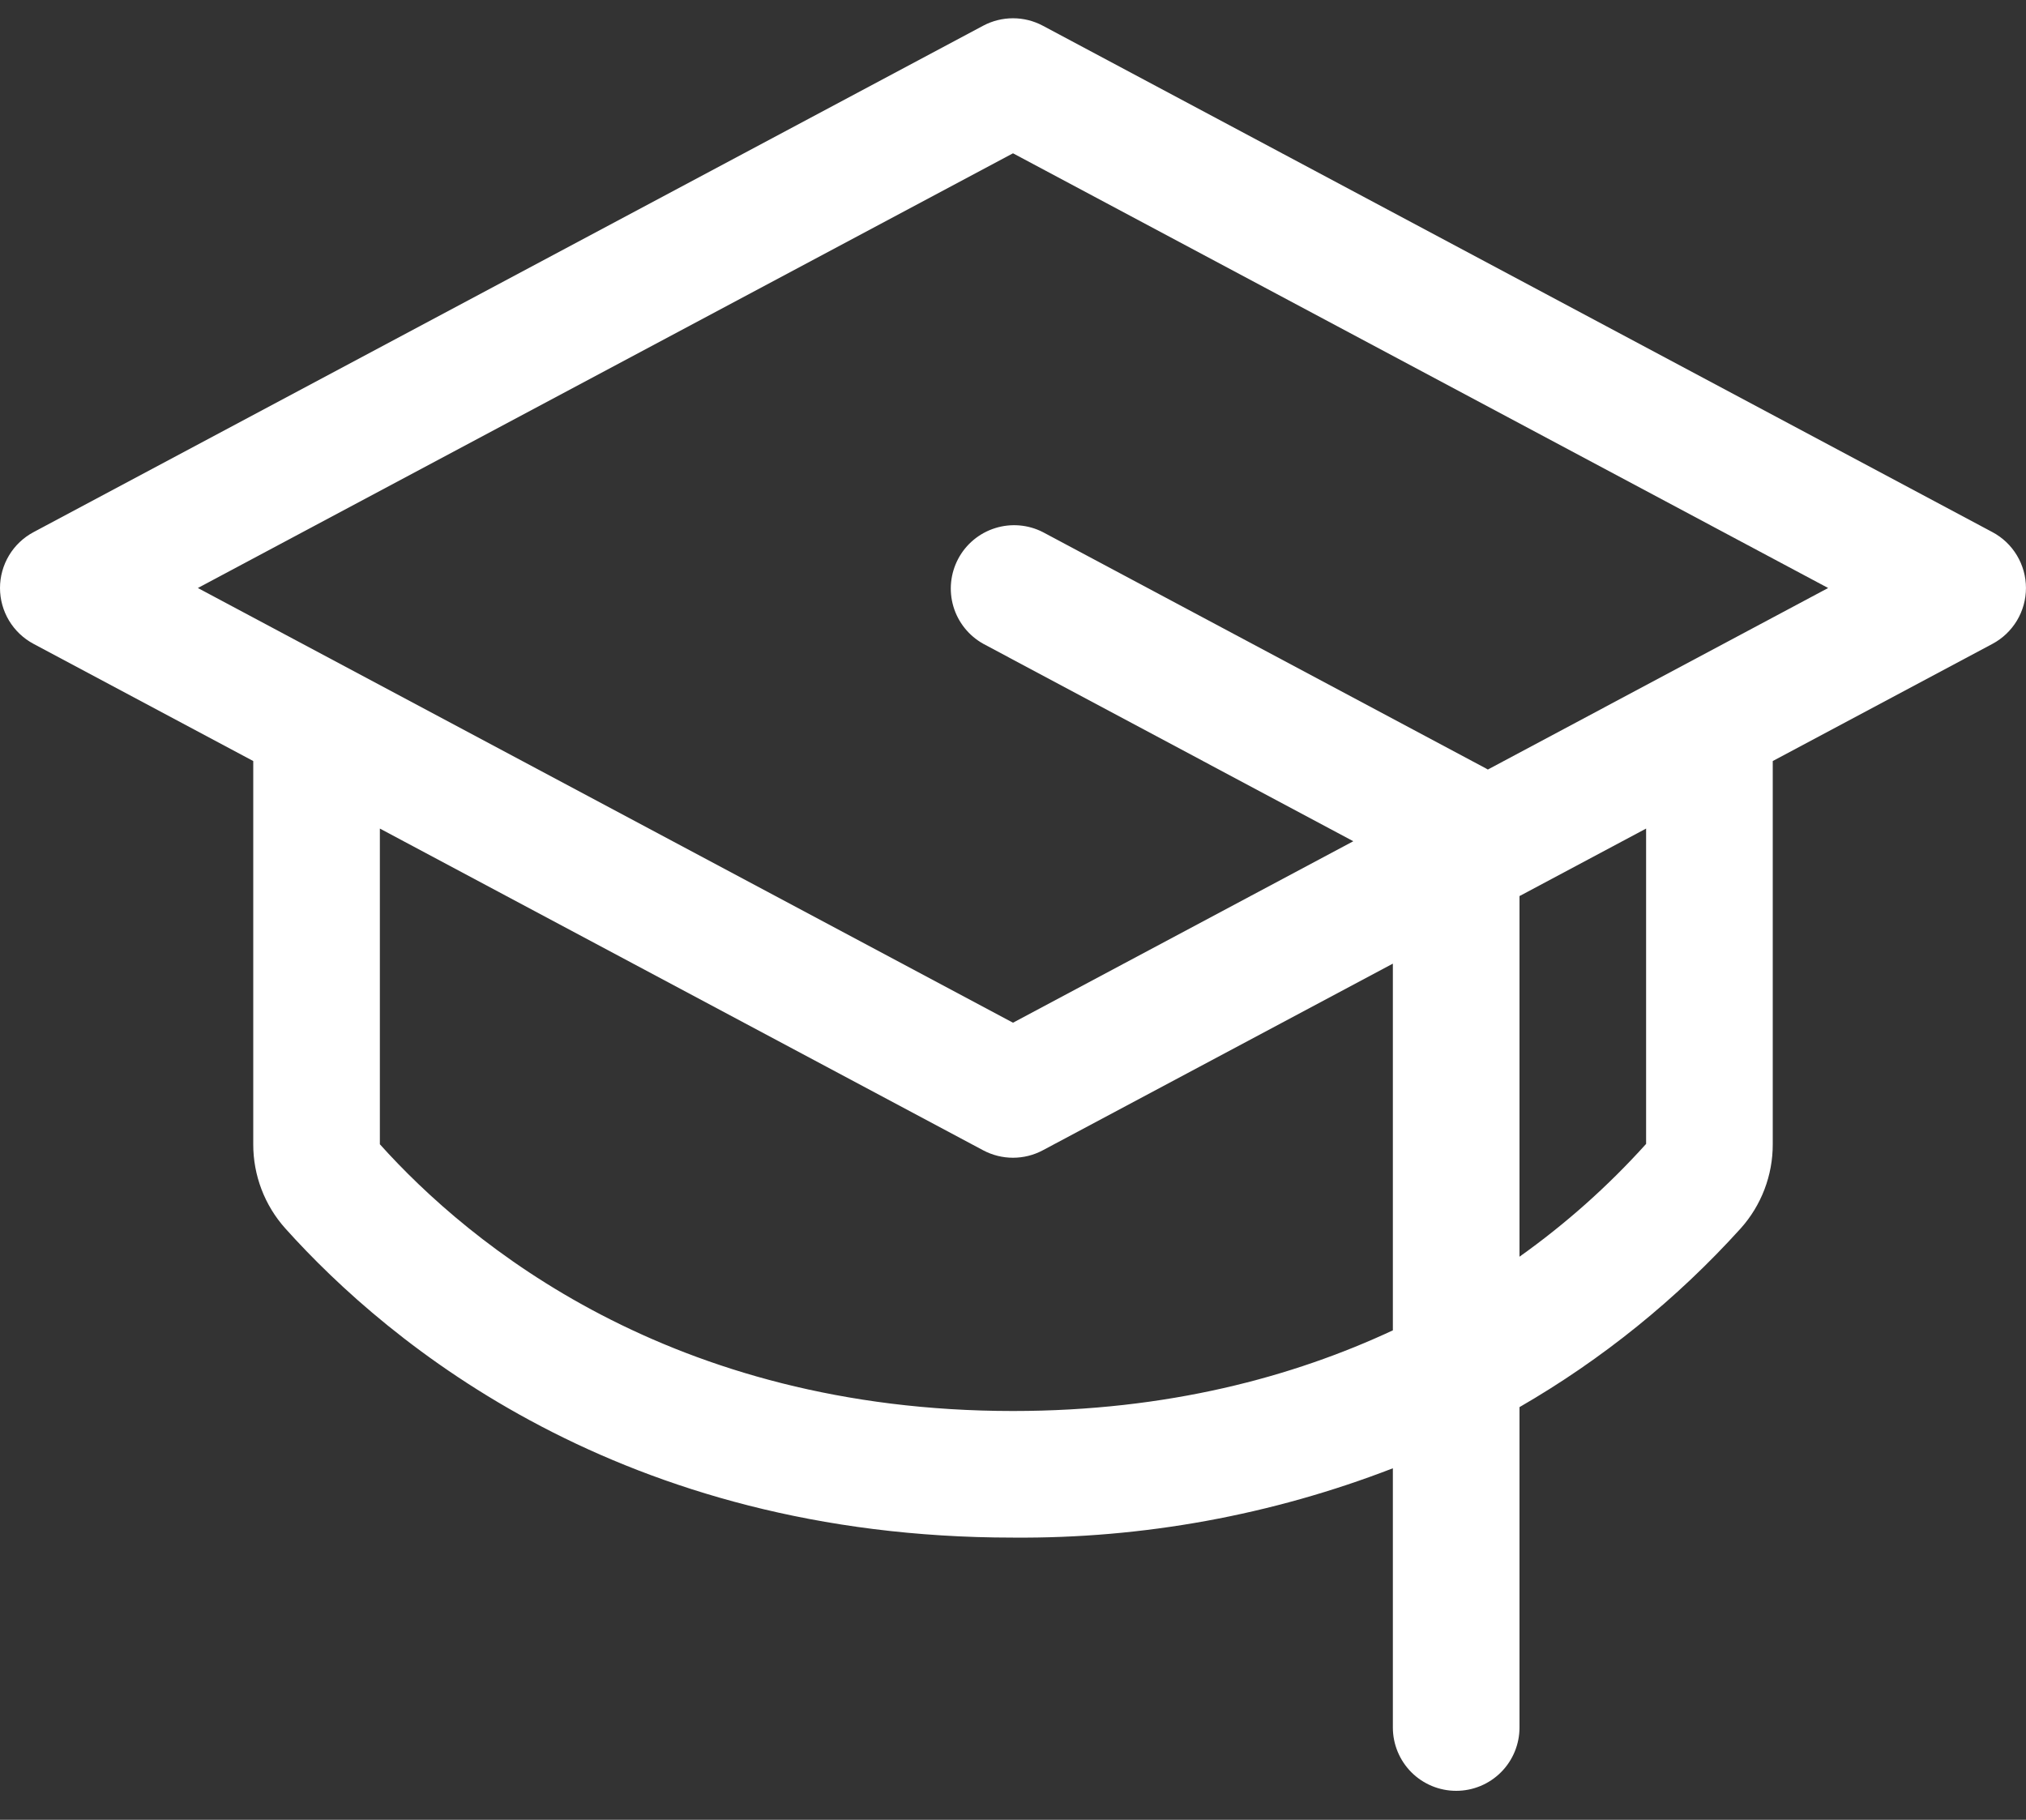
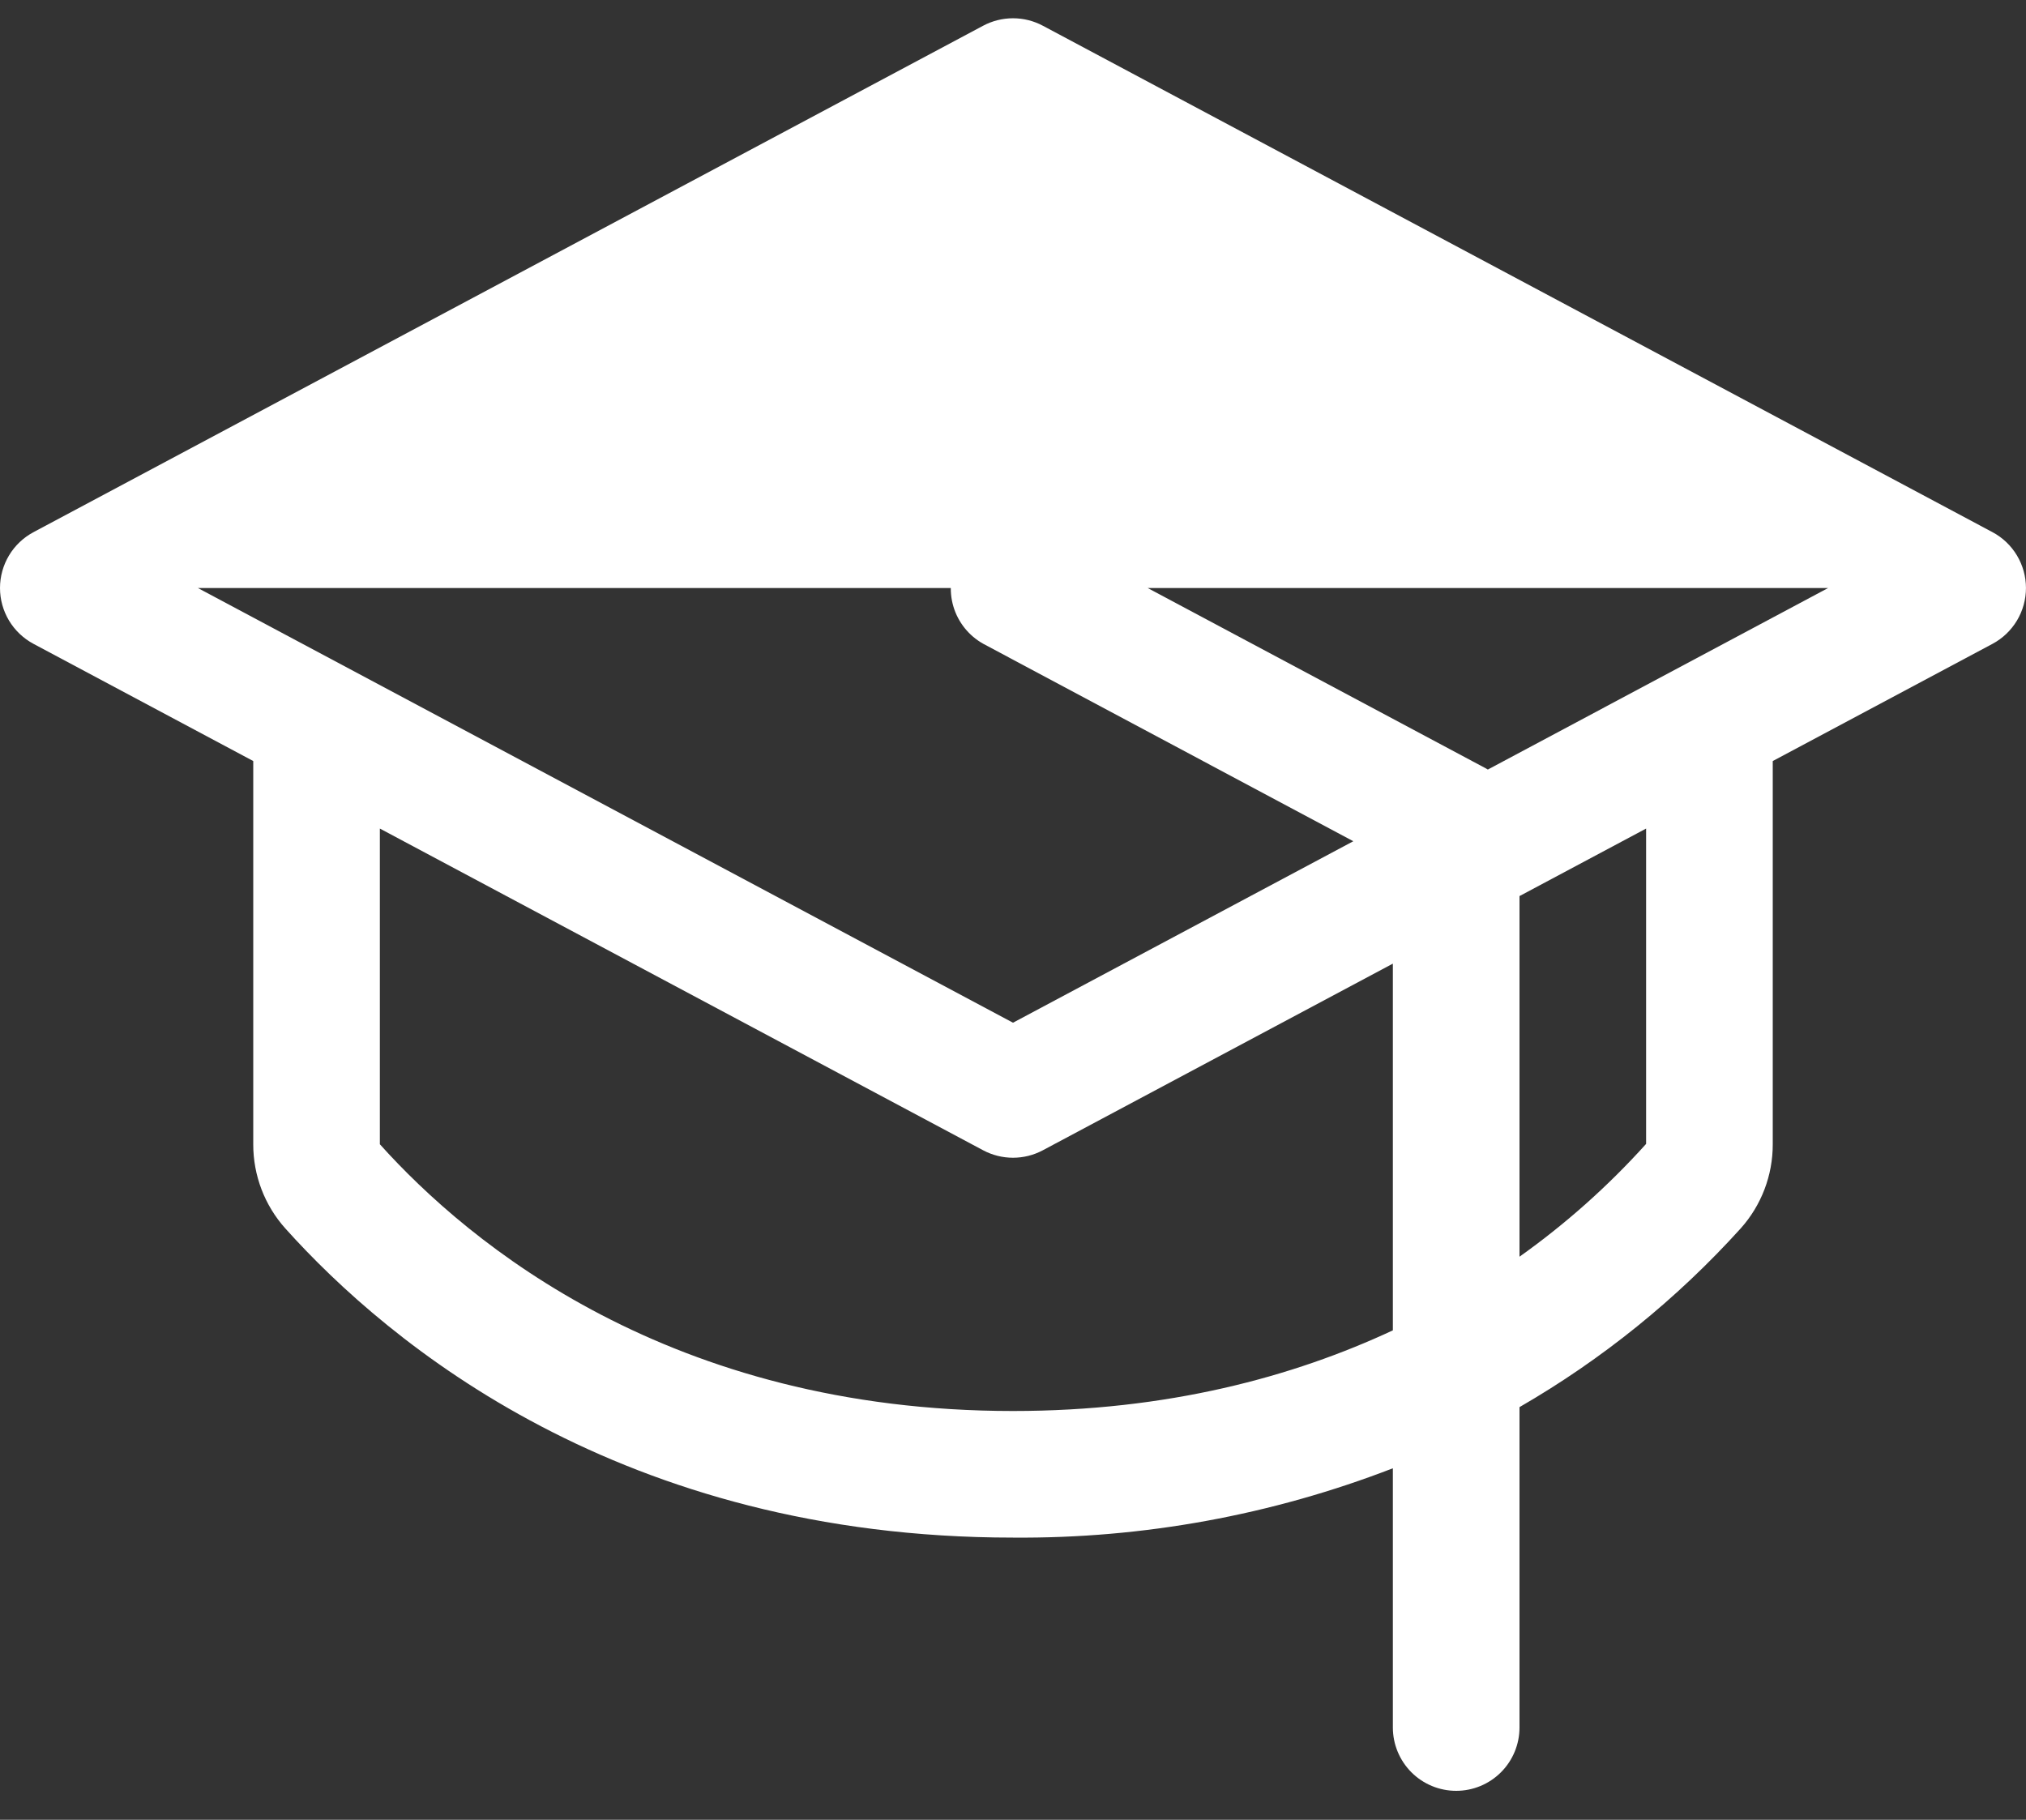
<svg xmlns="http://www.w3.org/2000/svg" width="59" height="53" viewBox="0 0 59 53" fill="none">
  <rect x="0" y="0" width="59" height="53" fill="#333333" stroke="none" />
-   <path d="M58.023 15.498L30.366 0.748C30.1 0.606 29.802 0.532 29.5 0.532C29.198 0.532 28.9 0.606 28.633 0.748L0.977 15.498C0.682 15.655 0.435 15.889 0.263 16.176C0.091 16.463 0 16.791 0 17.125C0 17.459 0.091 17.787 0.263 18.074C0.435 18.36 0.682 18.595 0.977 18.752L7.375 22.165V33.325C7.373 34.23 7.706 35.105 8.311 35.779C11.33 39.142 18.094 44.781 29.5 44.781C33.282 44.812 37.035 44.127 40.562 42.762V50.312C40.562 50.801 40.757 51.27 41.102 51.616C41.448 51.962 41.917 52.156 42.406 52.156C42.895 52.156 43.364 51.962 43.71 51.616C44.056 51.27 44.25 50.801 44.25 50.312V40.981C46.654 39.593 48.827 37.838 50.689 35.779C51.294 35.105 51.627 34.23 51.625 33.325V22.165L58.023 18.752C58.318 18.595 58.564 18.36 58.736 18.074C58.908 17.787 58.999 17.459 58.999 17.125C58.999 16.791 58.908 16.463 58.736 16.176C58.564 15.889 58.318 15.655 58.023 15.498ZM29.5 41.094C19.527 41.094 13.662 36.222 11.062 33.325V24.131L28.633 33.502C28.9 33.644 29.198 33.718 29.5 33.718C29.802 33.718 30.1 33.644 30.366 33.502L40.562 28.065V38.745C37.658 40.1 33.999 41.094 29.5 41.094ZM47.937 33.315C46.832 34.542 45.596 35.643 44.25 36.6V26.097L47.937 24.131V33.315ZM43.328 22.412L43.277 22.382L30.371 15.498C29.941 15.278 29.441 15.236 28.98 15.381C28.518 15.526 28.132 15.846 27.905 16.273C27.678 16.7 27.627 17.199 27.764 17.663C27.901 18.126 28.215 18.517 28.638 18.752L39.41 24.5L29.5 29.785L5.762 17.125L29.5 4.465L53.238 17.125L43.328 22.412Z" fill="white" />
+   <path d="M58.023 15.498L30.366 0.748C30.1 0.606 29.802 0.532 29.5 0.532C29.198 0.532 28.9 0.606 28.633 0.748L0.977 15.498C0.682 15.655 0.435 15.889 0.263 16.176C0.091 16.463 0 16.791 0 17.125C0 17.459 0.091 17.787 0.263 18.074C0.435 18.36 0.682 18.595 0.977 18.752L7.375 22.165V33.325C7.373 34.23 7.706 35.105 8.311 35.779C11.33 39.142 18.094 44.781 29.5 44.781C33.282 44.812 37.035 44.127 40.562 42.762V50.312C40.562 50.801 40.757 51.27 41.102 51.616C41.448 51.962 41.917 52.156 42.406 52.156C42.895 52.156 43.364 51.962 43.71 51.616C44.056 51.27 44.25 50.801 44.25 50.312V40.981C46.654 39.593 48.827 37.838 50.689 35.779C51.294 35.105 51.627 34.23 51.625 33.325V22.165L58.023 18.752C58.318 18.595 58.564 18.36 58.736 18.074C58.908 17.787 58.999 17.459 58.999 17.125C58.999 16.791 58.908 16.463 58.736 16.176C58.564 15.889 58.318 15.655 58.023 15.498ZM29.5 41.094C19.527 41.094 13.662 36.222 11.062 33.325V24.131L28.633 33.502C28.9 33.644 29.198 33.718 29.5 33.718C29.802 33.718 30.1 33.644 30.366 33.502L40.562 28.065V38.745C37.658 40.1 33.999 41.094 29.5 41.094ZM47.937 33.315C46.832 34.542 45.596 35.643 44.25 36.6V26.097L47.937 24.131V33.315ZM43.328 22.412L43.277 22.382L30.371 15.498C29.941 15.278 29.441 15.236 28.98 15.381C28.518 15.526 28.132 15.846 27.905 16.273C27.678 16.7 27.627 17.199 27.764 17.663C27.901 18.126 28.215 18.517 28.638 18.752L39.41 24.5L29.5 29.785L5.762 17.125L53.238 17.125L43.328 22.412Z" fill="white" />
</svg>